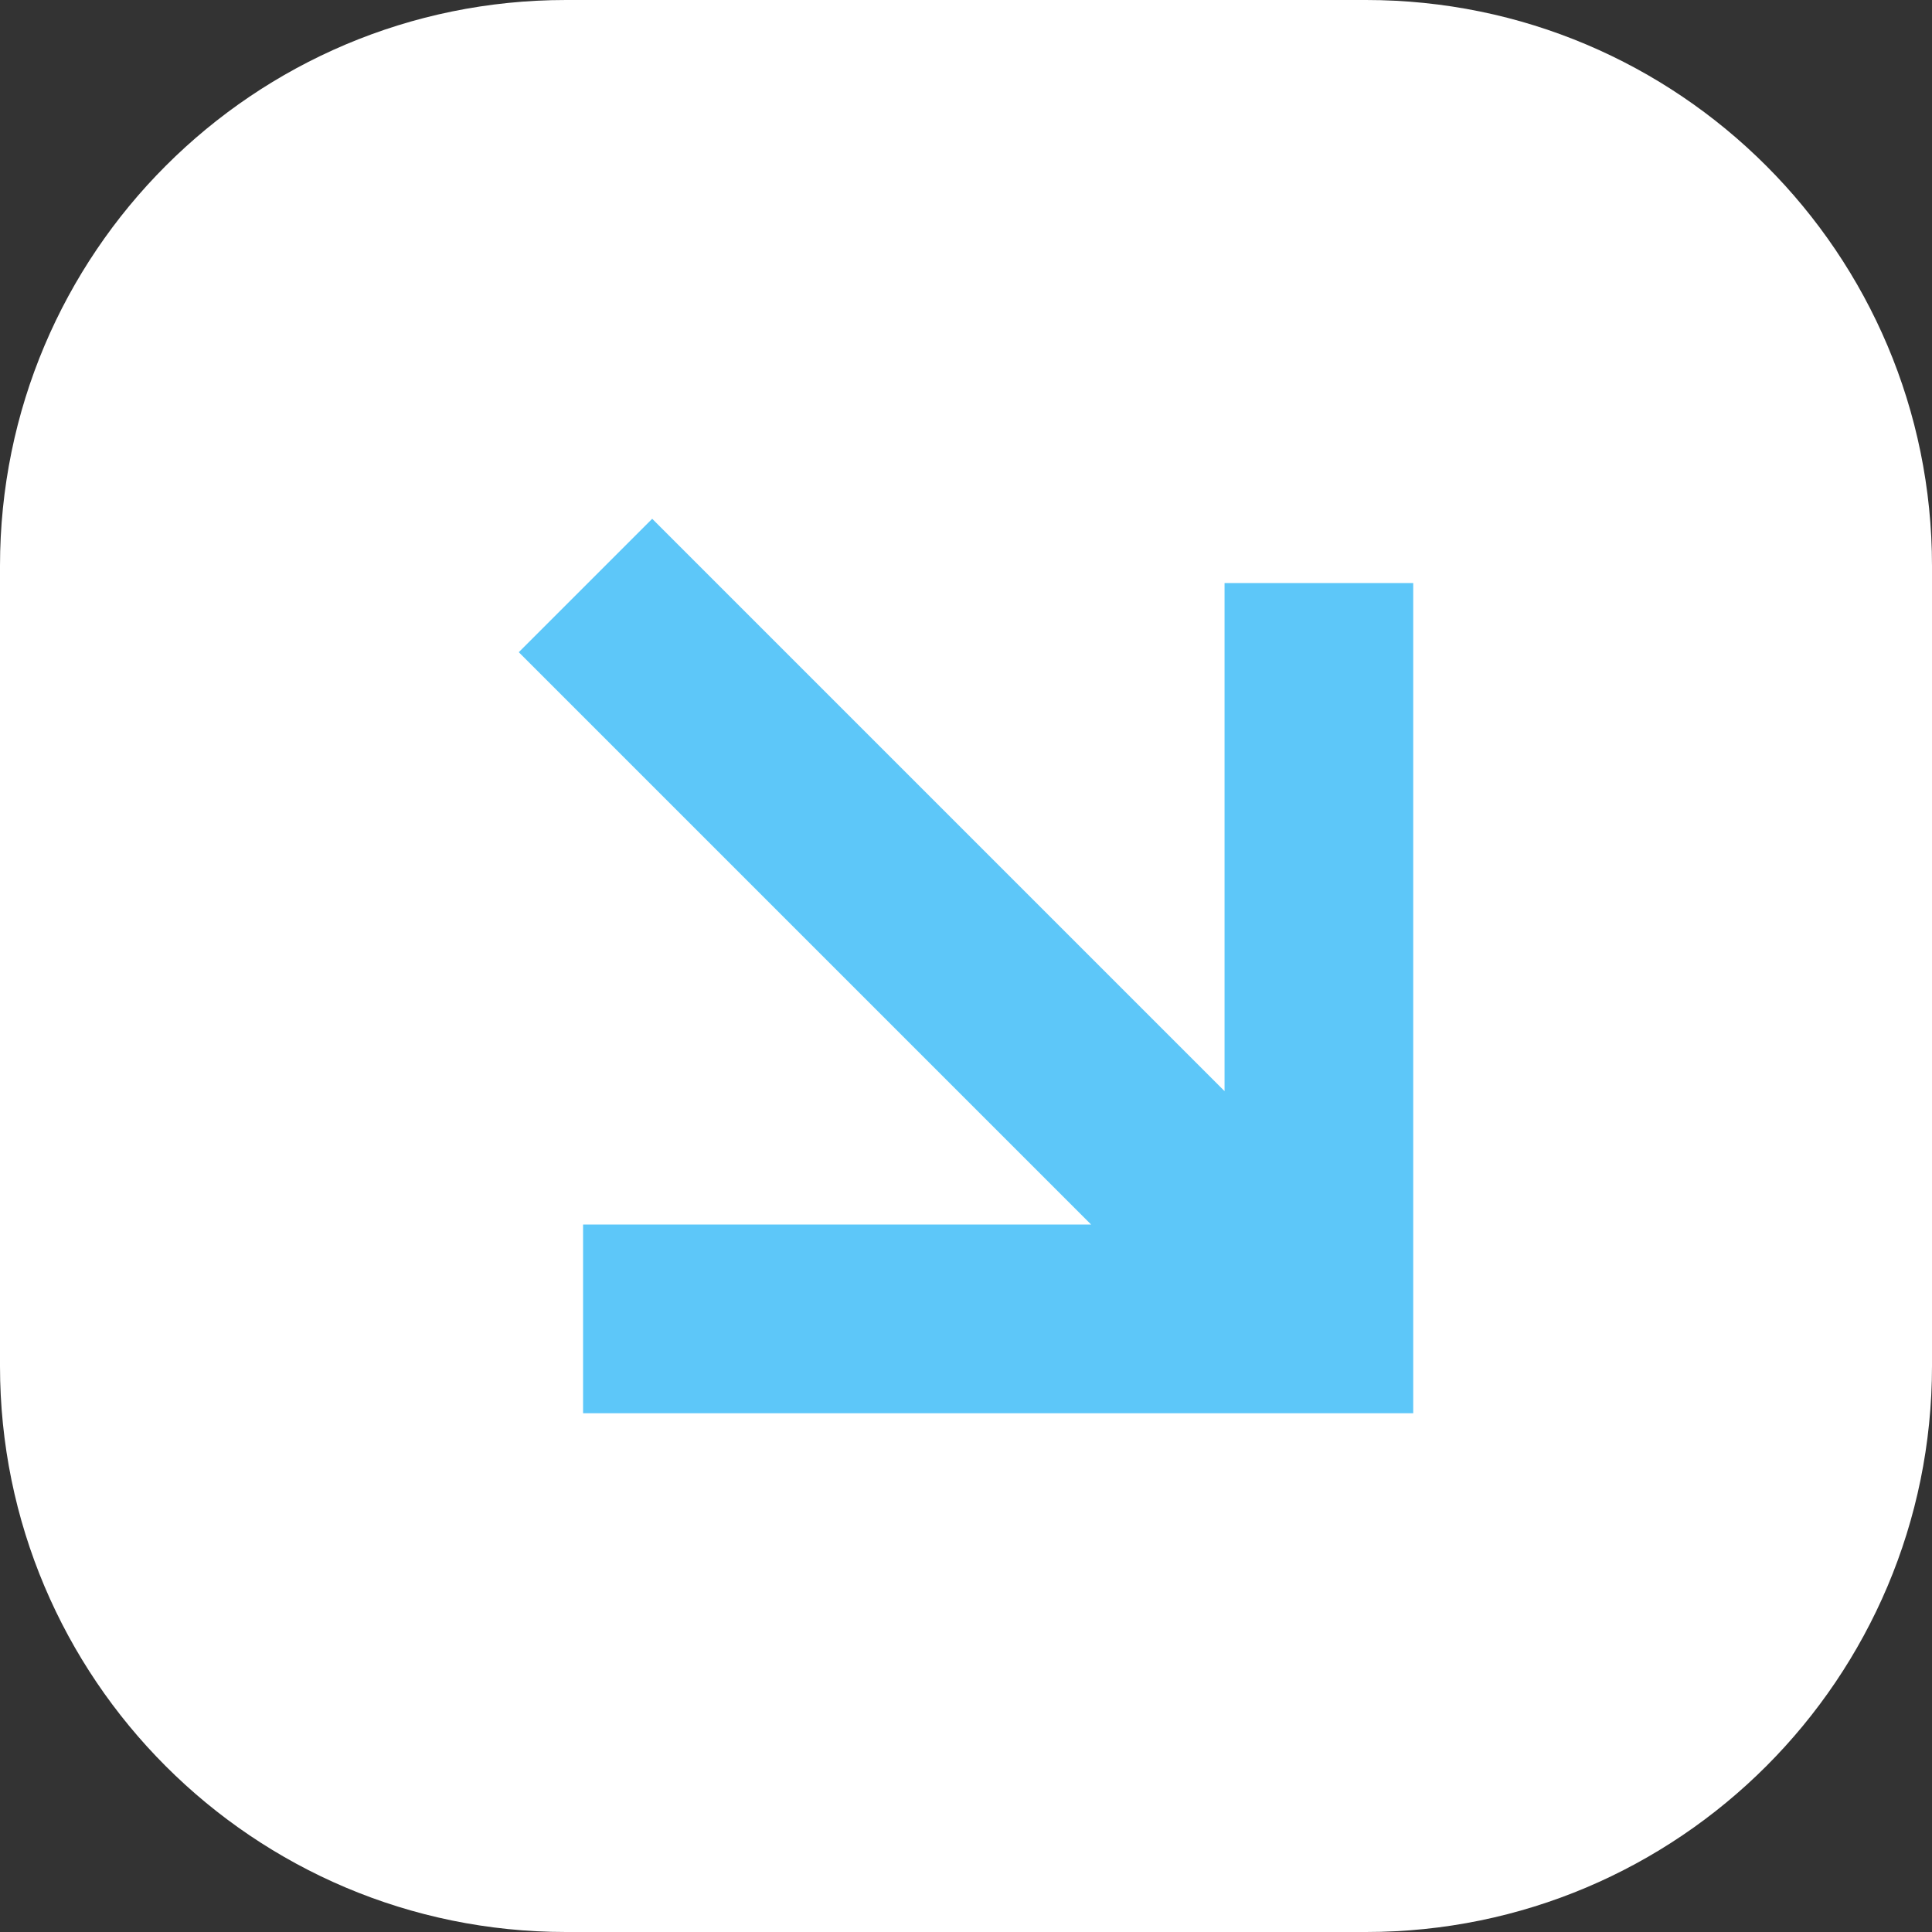
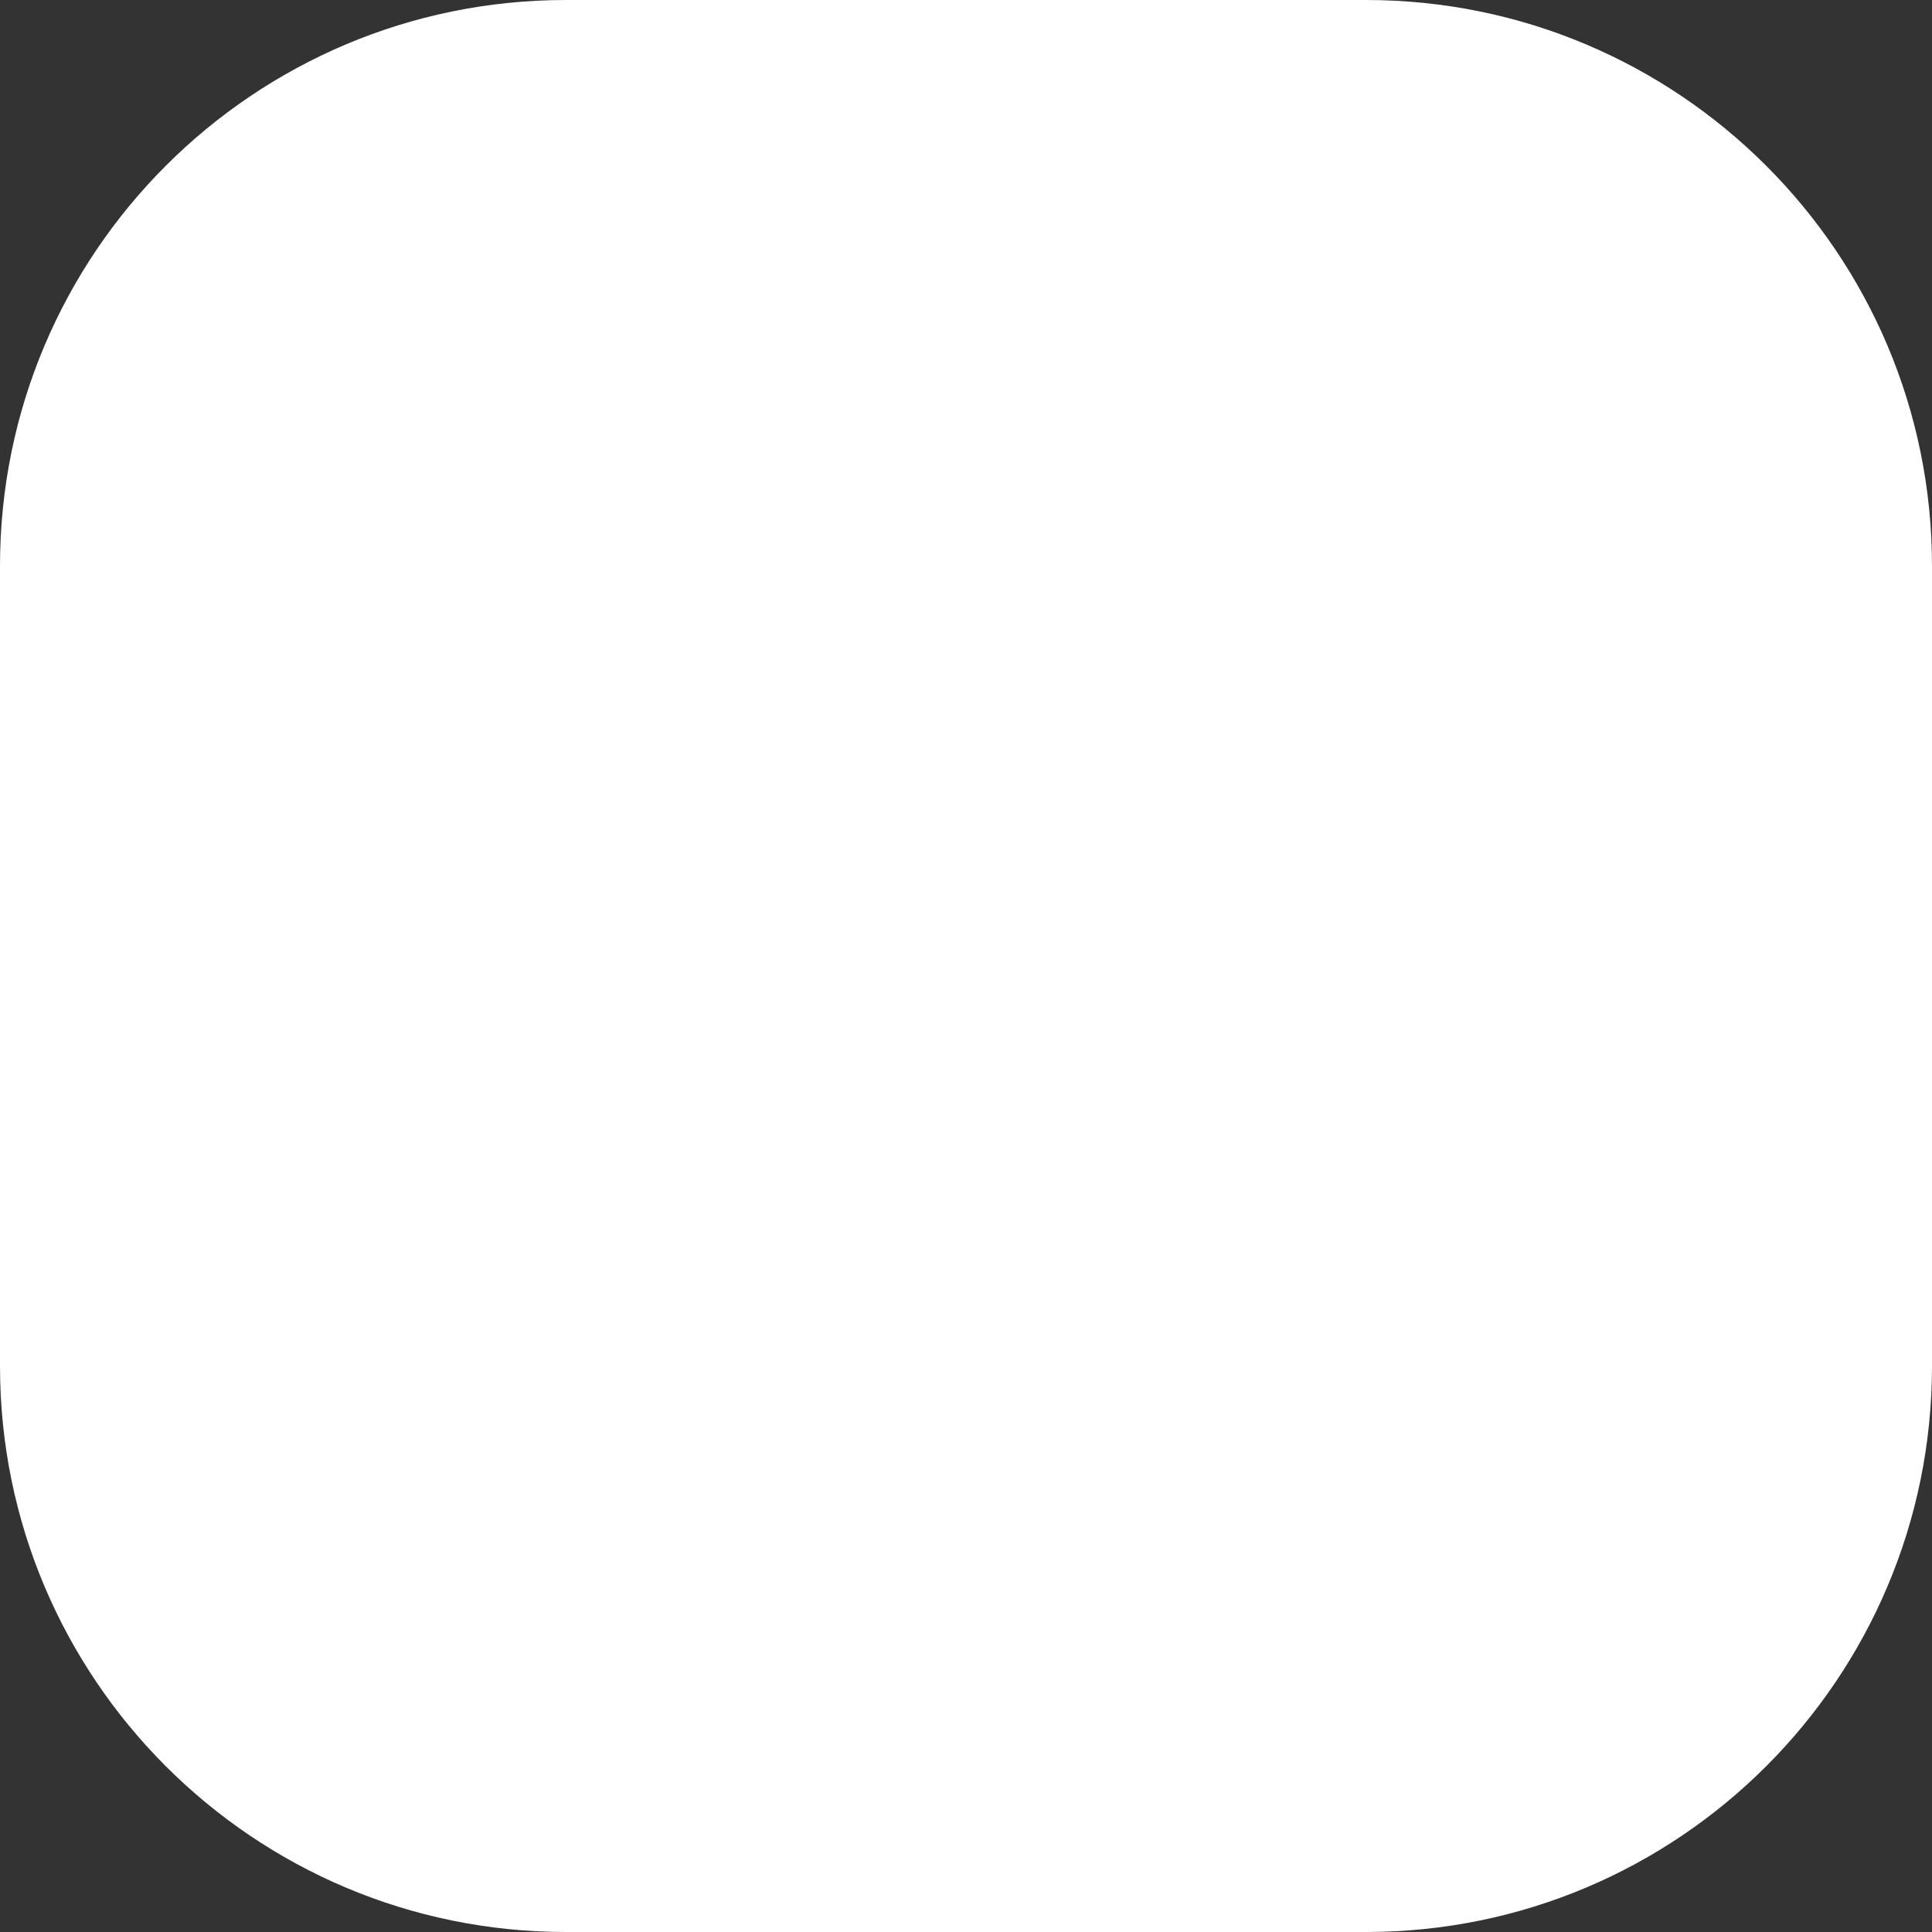
<svg xmlns="http://www.w3.org/2000/svg" width="2817" height="2817" viewBox="0 0 2817 2817" fill="none">
  <rect x="0" y="0" width="2817" height="2817" fill="#333333" stroke="none" />
  <g clip-path="url(#clip0_50_2)">
    <path d="M0 825.293L0 1991.71C0 2447.5 369.496 2817 825.293 2817H1991.71C2447.5 2817 2817 2447.5 2817 1991.71V825.293C2817 369.496 2447.5 0 1991.71 0H825.293C369.496 0 0 369.496 0 825.293Z" fill="white" />
-     <path d="M850.162 2060.59H2060.59V850.162H1785.49V1590.94L950.957 756.408L756.408 950.958L1590.94 1785.49H850.162V2060.59Z" fill="#5DC7F9" />
  </g>
  <defs>
    <clipPath id="clip0_50_2">
      <rect width="2817" height="2817" fill="white" />
    </clipPath>
  </defs>
</svg>